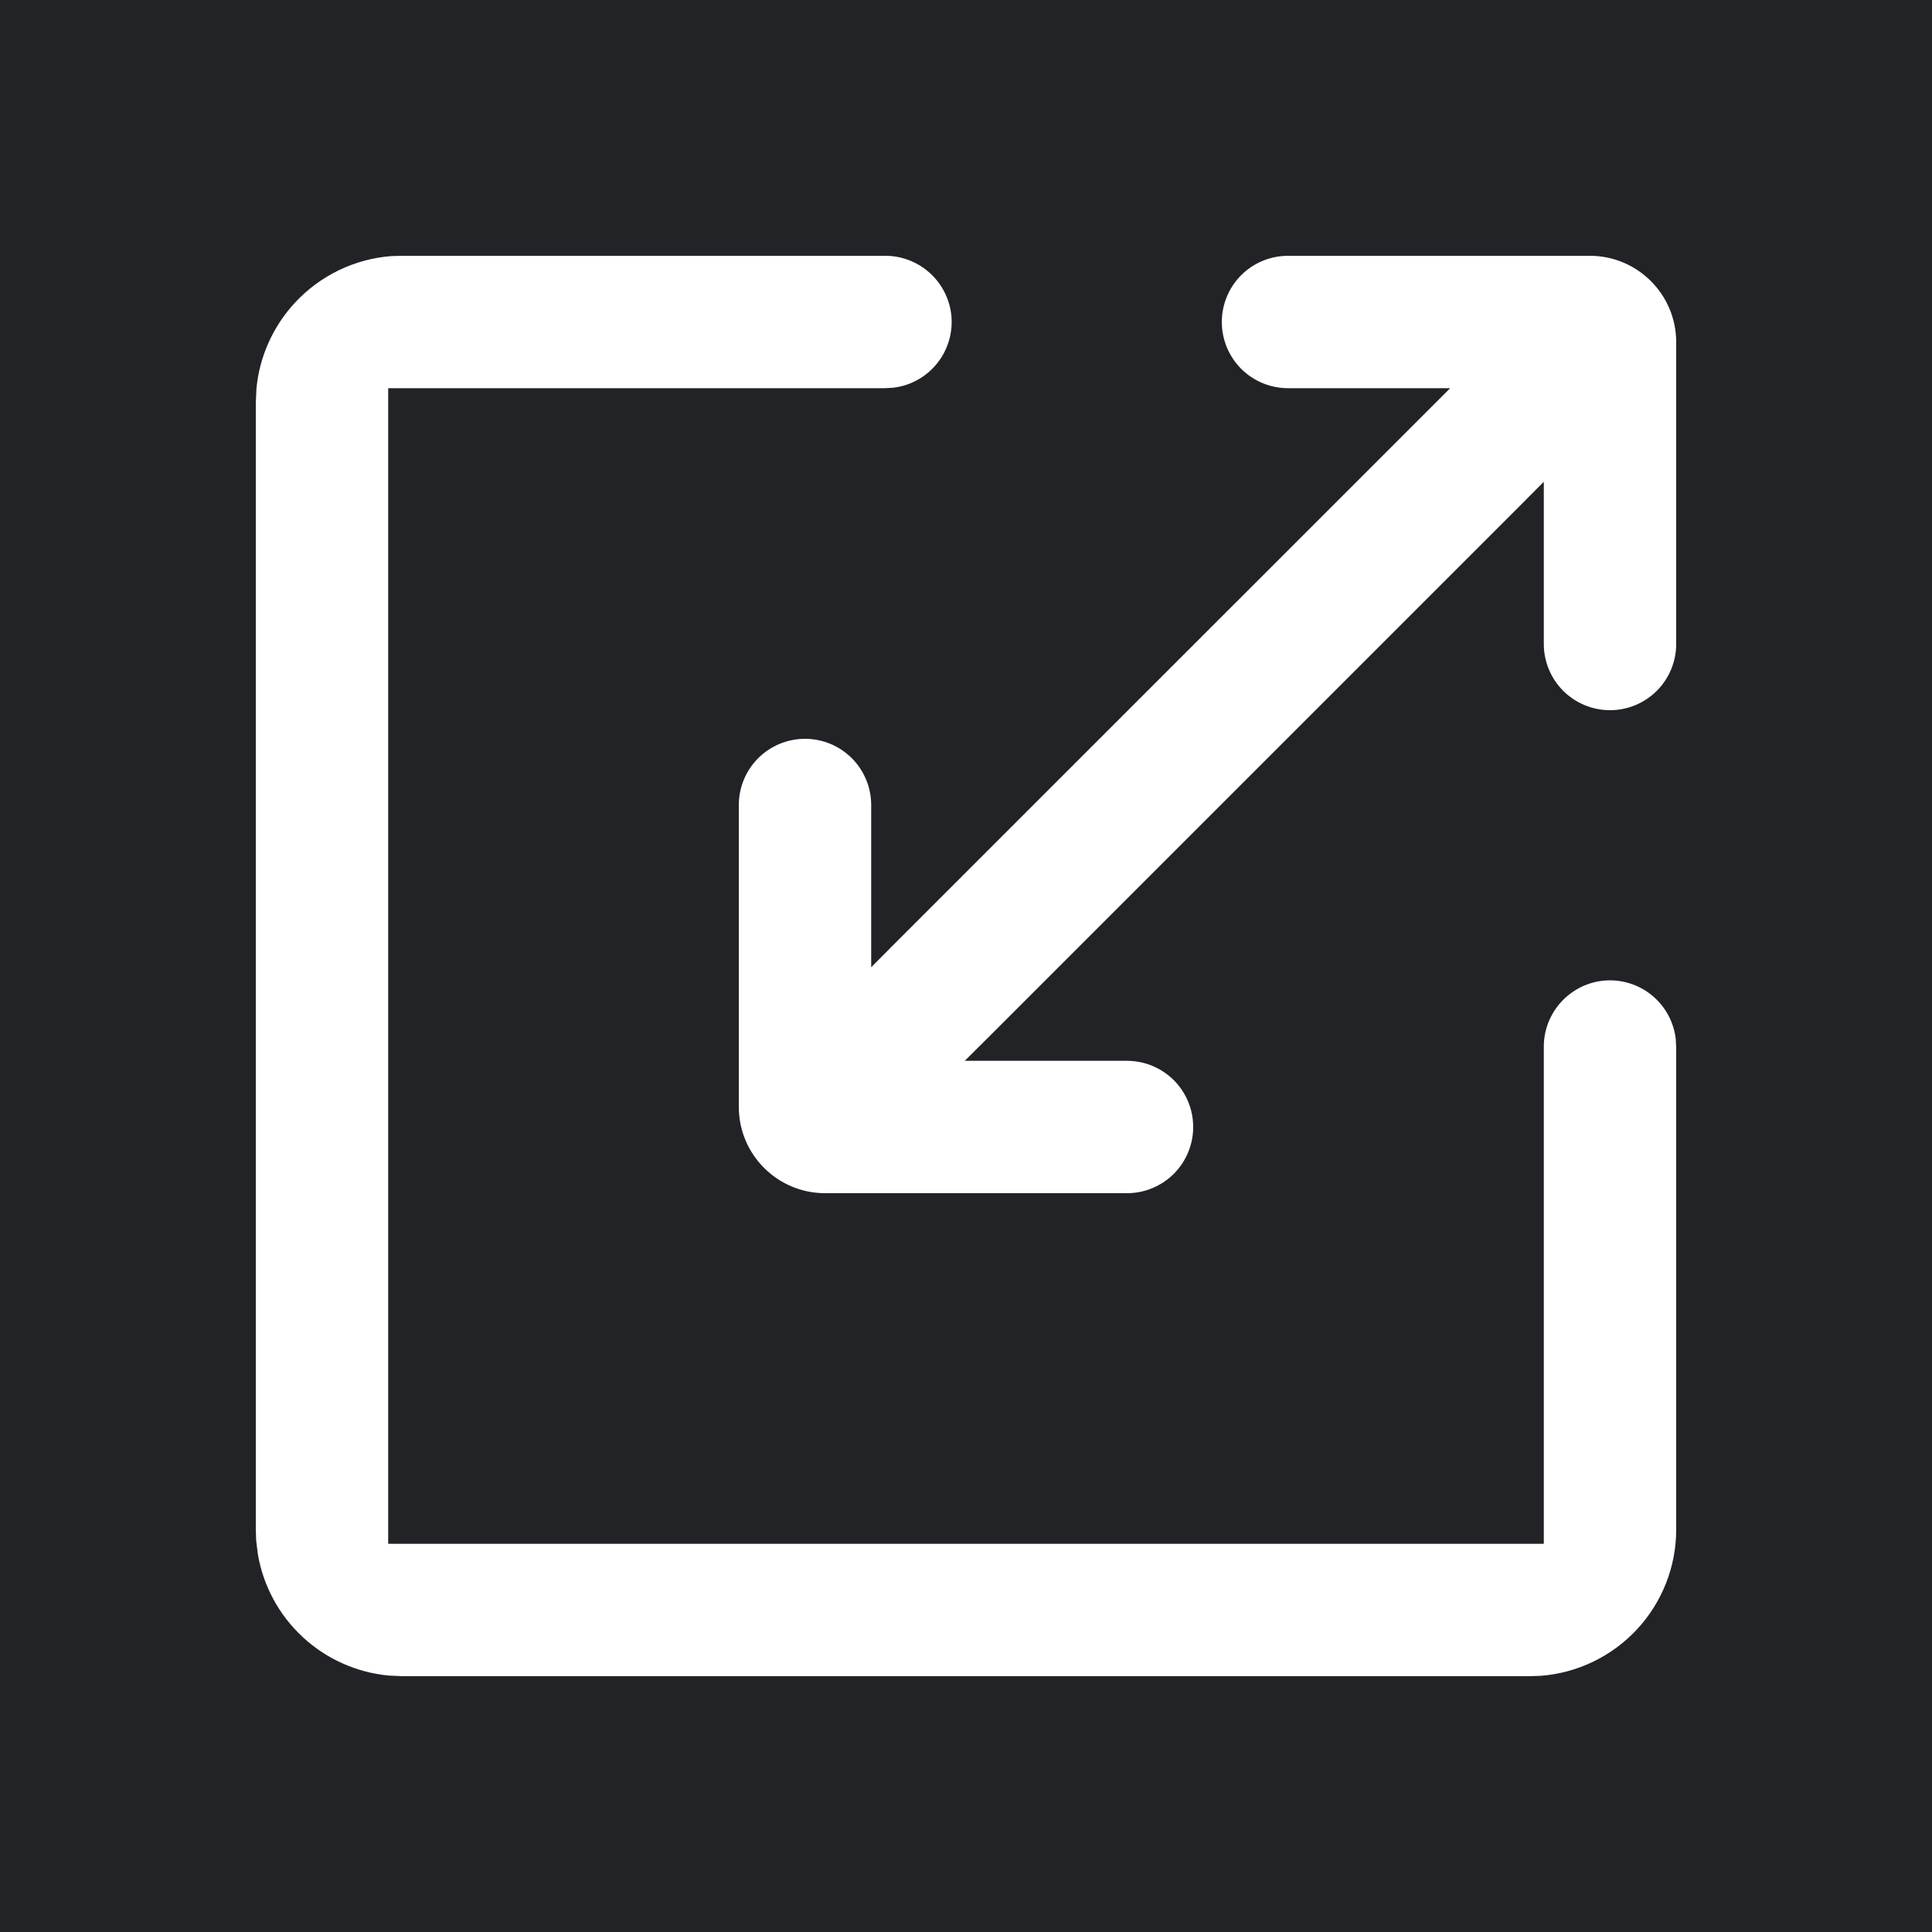
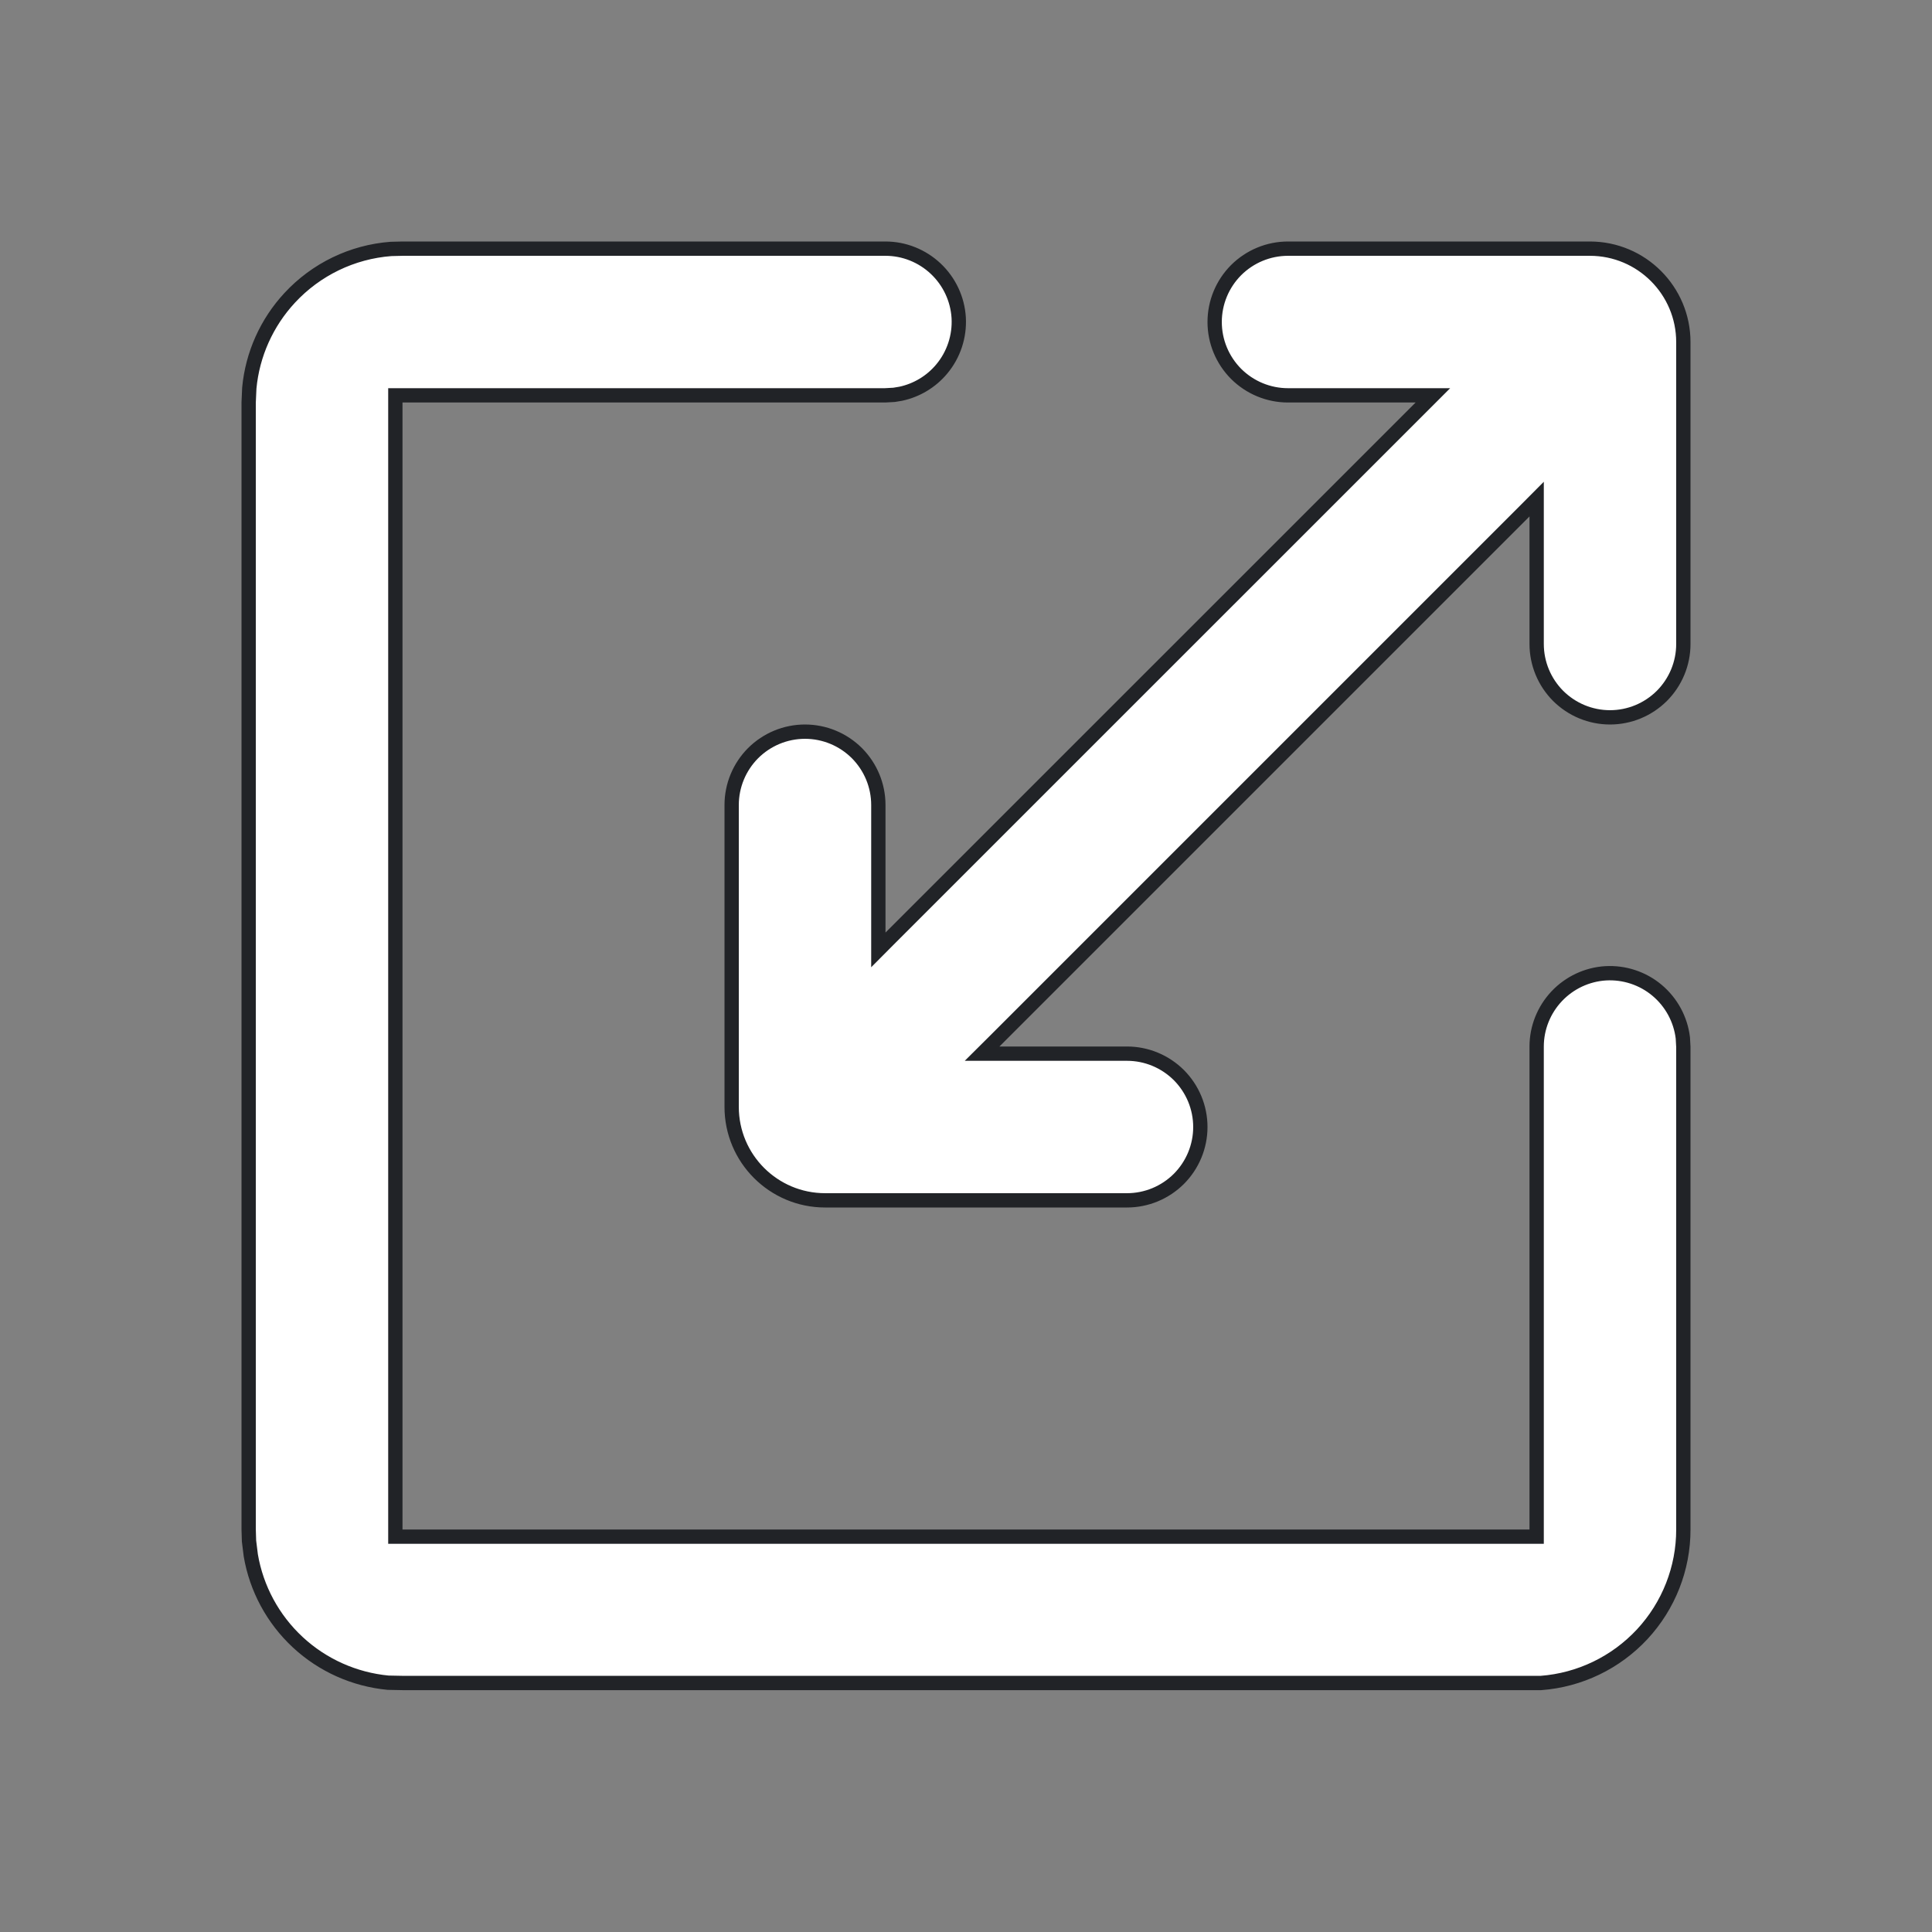
<svg xmlns="http://www.w3.org/2000/svg" width="27" height="27" viewBox="0 0 27 27" fill="none">
  <rect x="0" y="0" width="27" height="27" fill="#808080" stroke="none" />
  <g clip-path="url(#clip0_16208_312)">
-     <rect x="-14" y="-13" width="54" height="54" rx="12" fill="#212327" />
-     <path d="M12.375 3.475C12.636 3.475 12.887 3.576 13.077 3.755C13.267 3.934 13.382 4.179 13.398 4.439C13.413 4.7 13.328 4.958 13.16 5.158C13.013 5.334 12.812 5.454 12.591 5.502L12.495 5.518L12.369 5.525H5.525V21.475H21.475V14.625C21.475 14.364 21.576 14.113 21.755 13.923C21.934 13.733 22.179 13.618 22.439 13.602C22.7 13.587 22.958 13.672 23.158 13.84C23.358 14.008 23.487 14.246 23.518 14.505L23.525 14.631V21.375C23.526 21.917 23.32 22.44 22.951 22.838C22.582 23.235 22.077 23.479 21.536 23.52L21.372 23.525H5.625L5.423 23.516C4.954 23.471 4.51 23.274 4.162 22.951C3.814 22.628 3.584 22.201 3.505 21.737L3.48 21.536L3.475 21.372V5.625L3.484 5.423C3.528 4.954 3.726 4.51 4.049 4.162C4.417 3.765 4.922 3.52 5.463 3.479L5.628 3.475H12.375ZM18 3.475H22.219C22.94 3.475 23.525 4.06 23.525 4.781V9C23.525 9.272 23.417 9.532 23.225 9.725C23.032 9.917 22.772 10.025 22.5 10.025C22.228 10.025 21.968 9.917 21.775 9.725C21.583 9.532 21.475 9.272 21.475 9V6.975L21.305 7.146L13.896 14.555L13.725 14.725H15.75C16.022 14.725 16.282 14.833 16.475 15.025C16.667 15.218 16.775 15.478 16.775 15.75C16.775 16.022 16.667 16.282 16.475 16.475C16.282 16.667 16.022 16.775 15.75 16.775H11.531C10.81 16.775 10.225 16.19 10.225 15.469V11.25C10.225 10.978 10.333 10.718 10.525 10.525C10.718 10.333 10.978 10.225 11.25 10.225C11.522 10.225 11.782 10.333 11.975 10.525C12.167 10.718 12.275 10.978 12.275 11.25V13.275L12.445 13.104L19.855 5.695L20.025 5.525H18C17.728 5.525 17.468 5.417 17.275 5.225C17.083 5.032 16.975 4.772 16.975 4.5C16.975 4.228 17.083 3.968 17.275 3.775C17.468 3.583 17.728 3.475 18 3.475Z" fill="white" stroke="#212327" stroke-width="0.2" />
+     <path d="M12.375 3.475C12.636 3.475 12.887 3.576 13.077 3.755C13.267 3.934 13.382 4.179 13.398 4.439C13.413 4.7 13.328 4.958 13.16 5.158C13.013 5.334 12.812 5.454 12.591 5.502L12.495 5.518L12.369 5.525H5.525V21.475H21.475V14.625C21.475 14.364 21.576 14.113 21.755 13.923C21.934 13.733 22.179 13.618 22.439 13.602C22.7 13.587 22.958 13.672 23.158 13.84C23.358 14.008 23.487 14.246 23.518 14.505L23.525 14.631V21.375C23.526 21.917 23.32 22.44 22.951 22.838C22.582 23.235 22.077 23.479 21.536 23.52H5.625L5.423 23.516C4.954 23.471 4.51 23.274 4.162 22.951C3.814 22.628 3.584 22.201 3.505 21.737L3.48 21.536L3.475 21.372V5.625L3.484 5.423C3.528 4.954 3.726 4.51 4.049 4.162C4.417 3.765 4.922 3.52 5.463 3.479L5.628 3.475H12.375ZM18 3.475H22.219C22.94 3.475 23.525 4.06 23.525 4.781V9C23.525 9.272 23.417 9.532 23.225 9.725C23.032 9.917 22.772 10.025 22.5 10.025C22.228 10.025 21.968 9.917 21.775 9.725C21.583 9.532 21.475 9.272 21.475 9V6.975L21.305 7.146L13.896 14.555L13.725 14.725H15.75C16.022 14.725 16.282 14.833 16.475 15.025C16.667 15.218 16.775 15.478 16.775 15.75C16.775 16.022 16.667 16.282 16.475 16.475C16.282 16.667 16.022 16.775 15.75 16.775H11.531C10.81 16.775 10.225 16.19 10.225 15.469V11.25C10.225 10.978 10.333 10.718 10.525 10.525C10.718 10.333 10.978 10.225 11.25 10.225C11.522 10.225 11.782 10.333 11.975 10.525C12.167 10.718 12.275 10.978 12.275 11.25V13.275L12.445 13.104L19.855 5.695L20.025 5.525H18C17.728 5.525 17.468 5.417 17.275 5.225C17.083 5.032 16.975 4.772 16.975 4.5C16.975 4.228 17.083 3.968 17.275 3.775C17.468 3.583 17.728 3.475 18 3.475Z" fill="white" stroke="#212327" stroke-width="0.2" />
  </g>
  <defs>
    <clipPath id="clip0_16208_312">
      <rect width="27" height="27" fill="white" />
    </clipPath>
  </defs>
</svg>